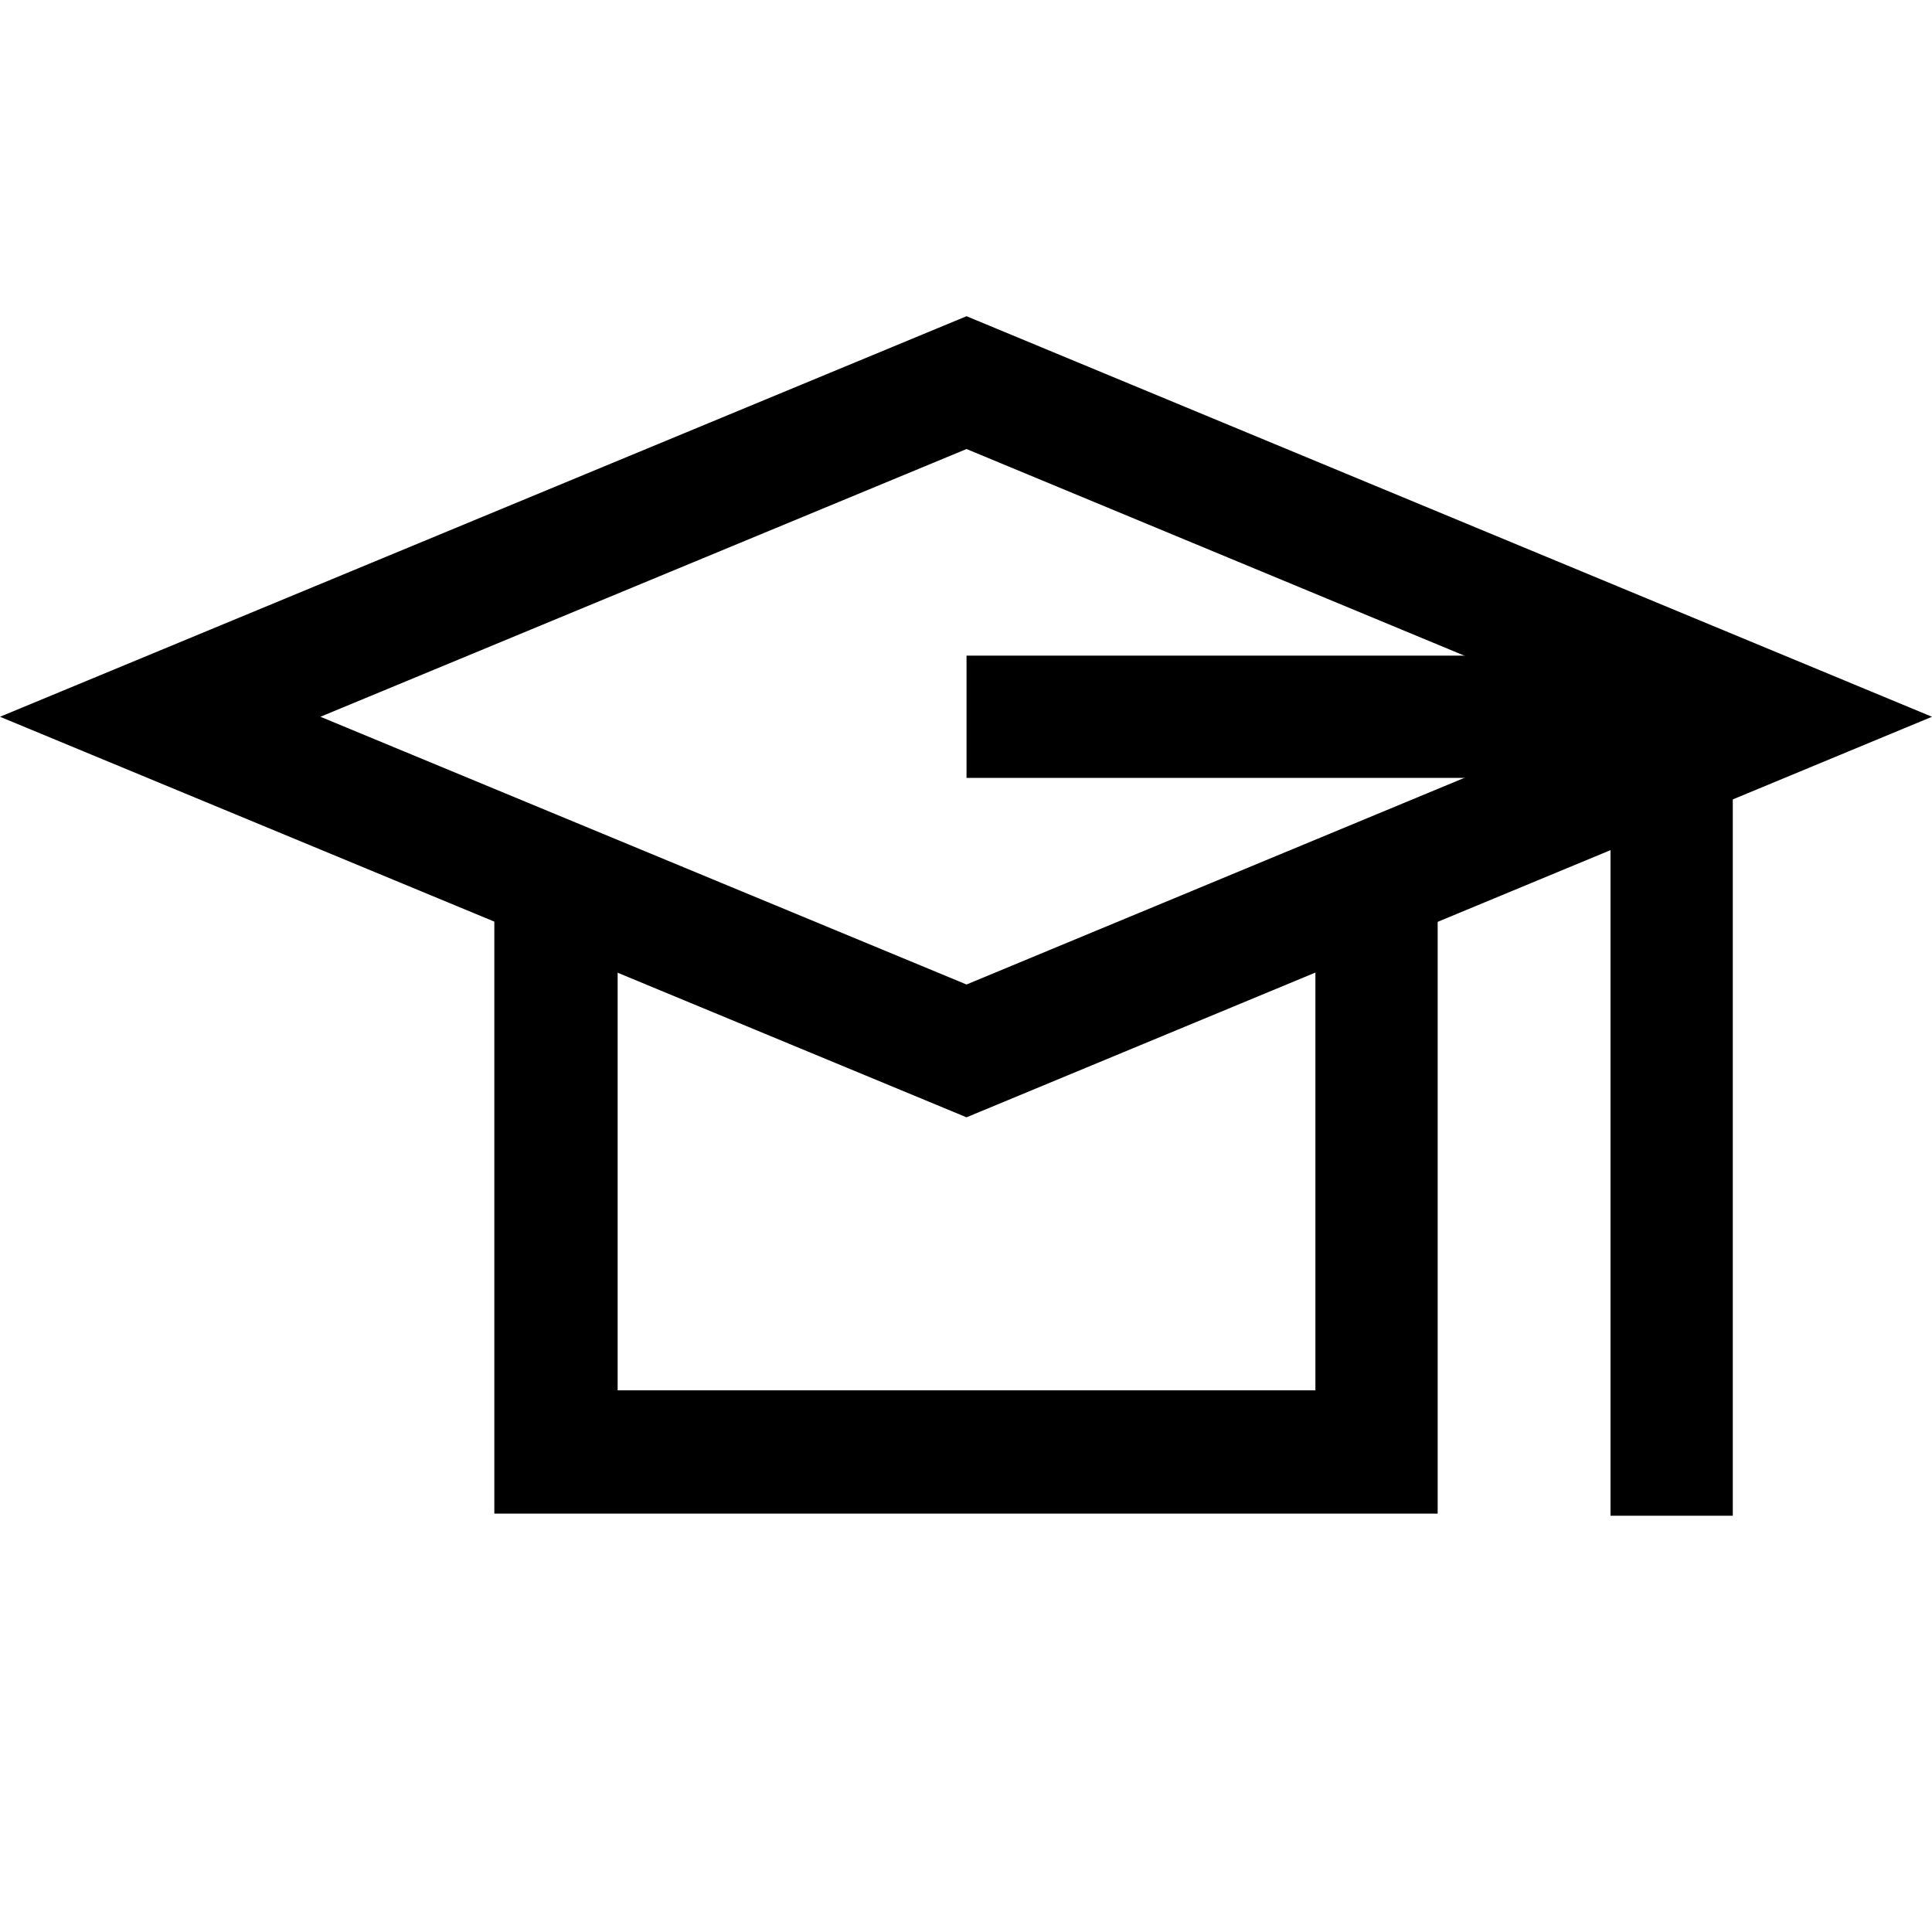
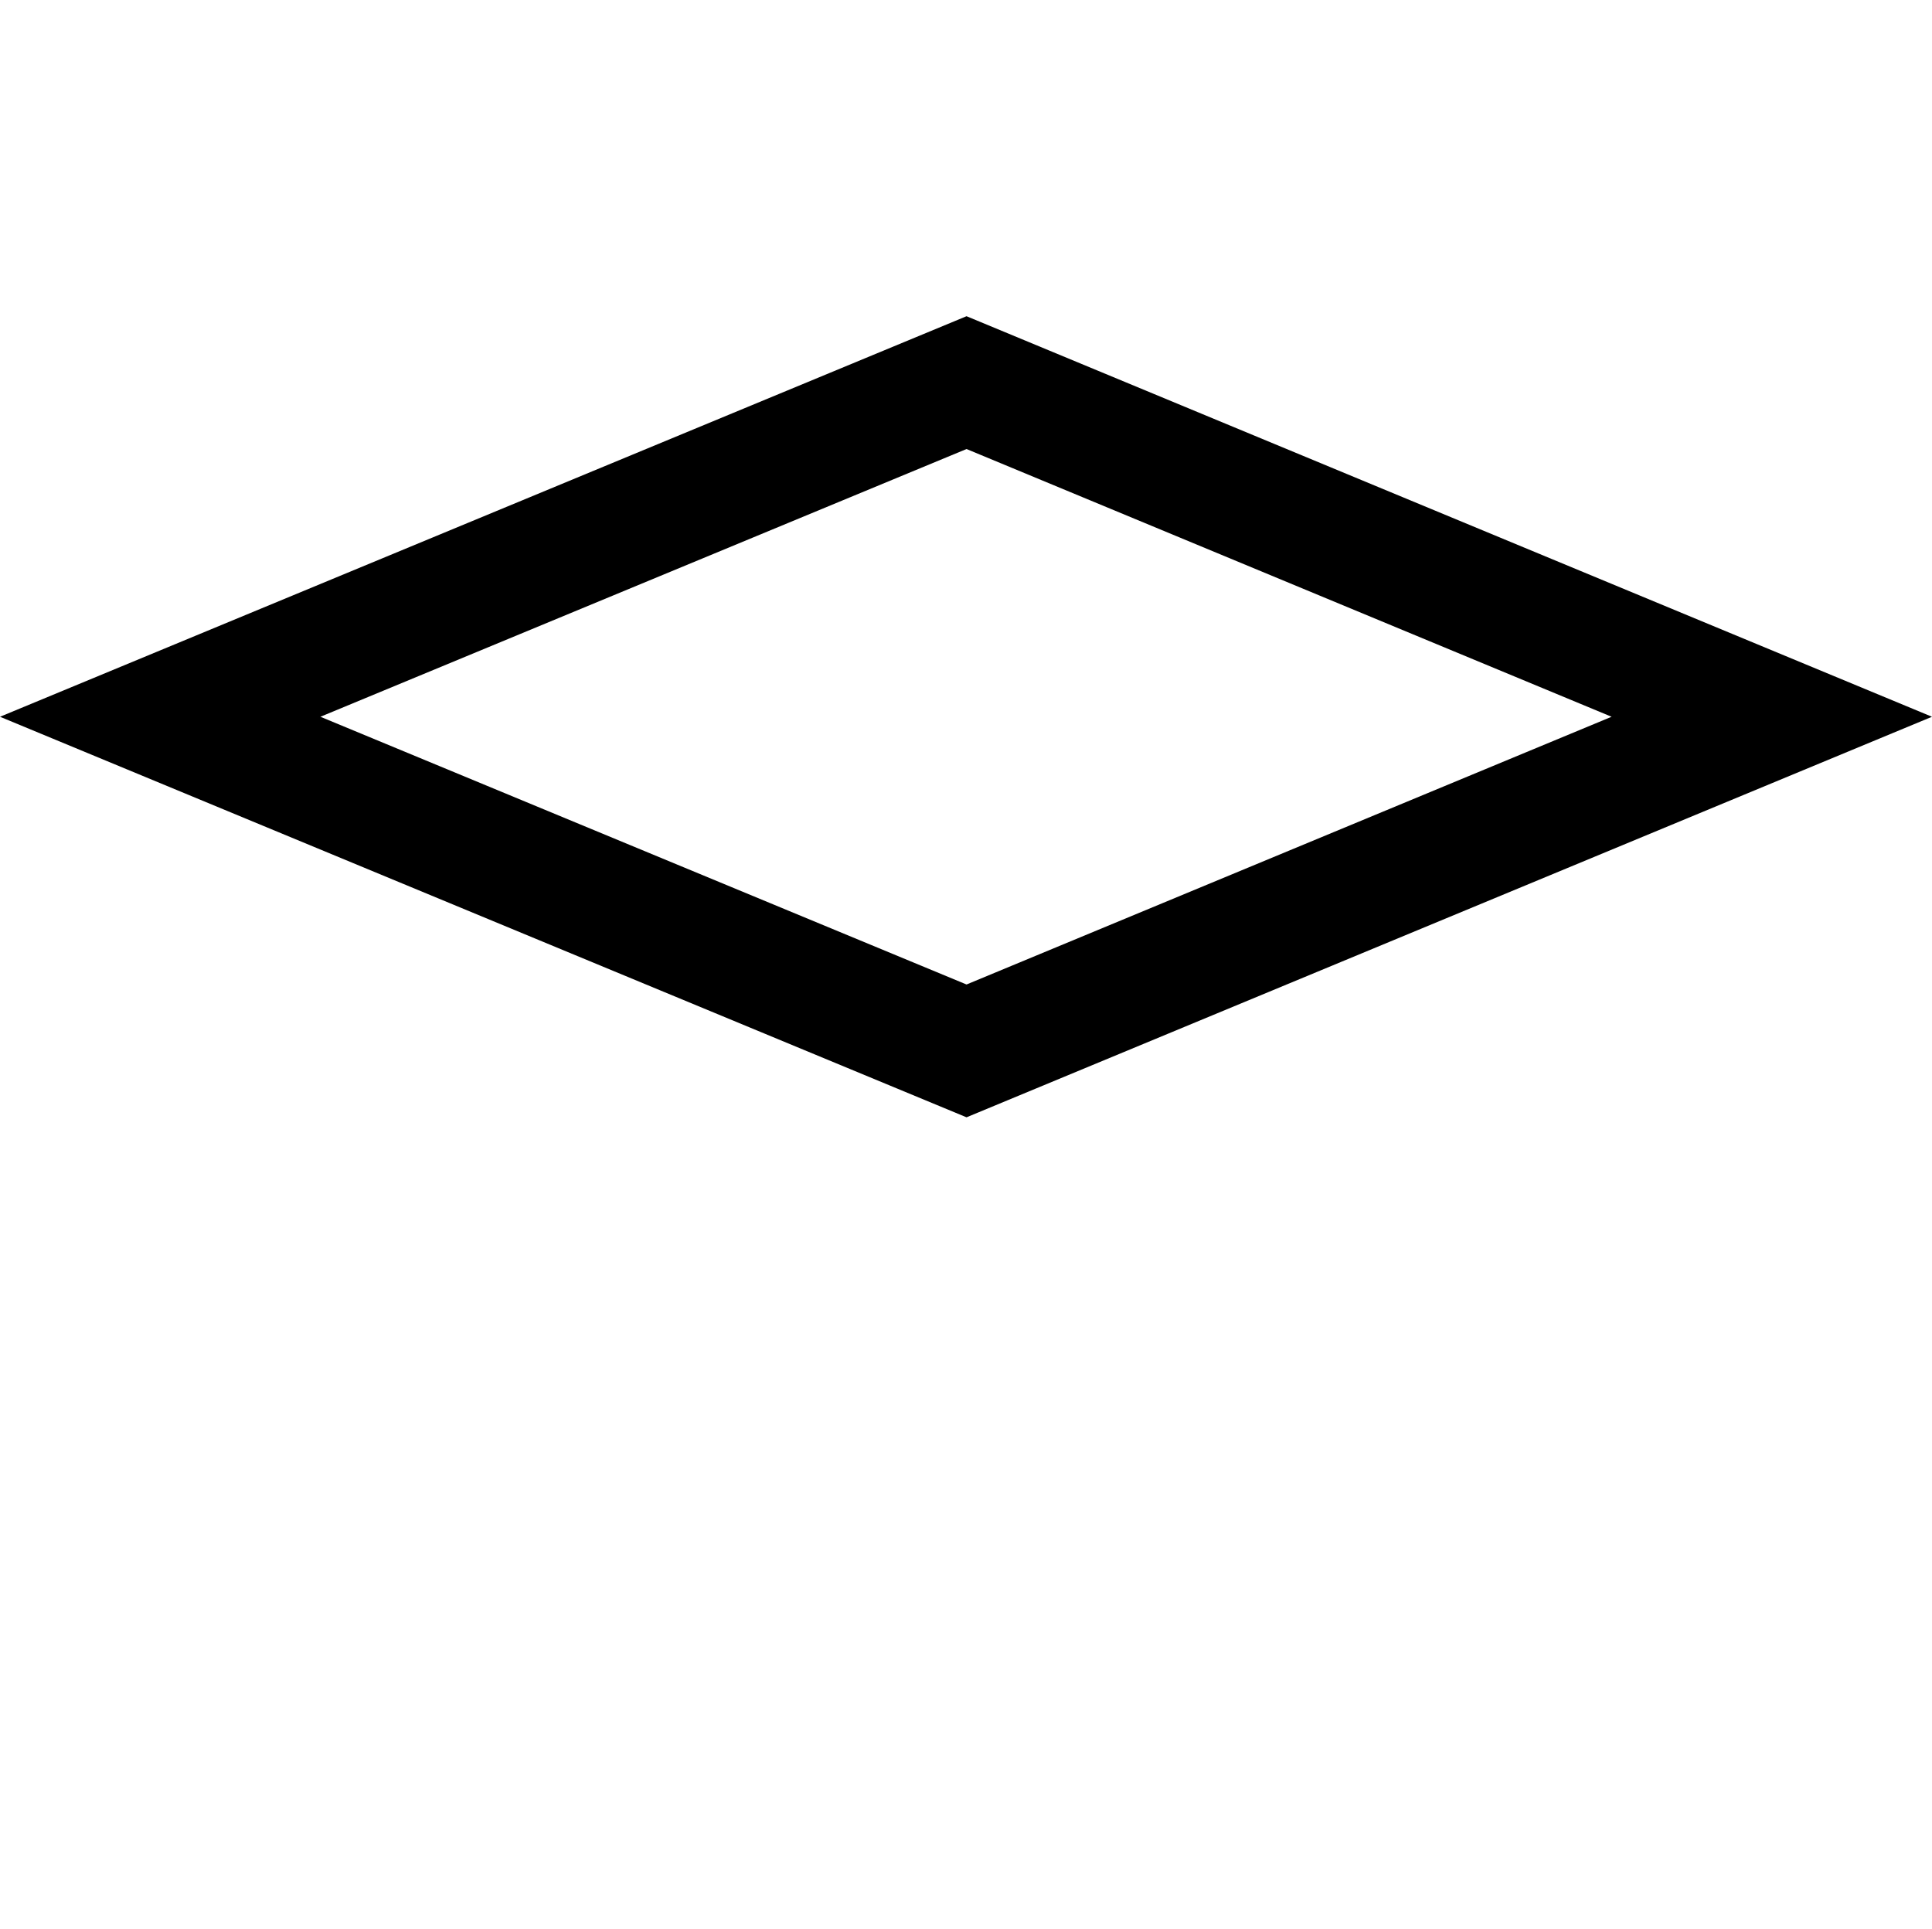
<svg xmlns="http://www.w3.org/2000/svg" id="Capa_1" version="1.1" viewBox="0 0 183.3 183">
  <g id="Capa_2">
    <g id="Capa_1-2">
-       <polygon points="136.4 143.6 46.9 143.6 46.9 83.6 58.6 83.6 58.6 131.9 124.8 131.9 124.8 83.6 136.4 83.6 136.4 143.6" />
-       <path d="M91.7,106L0,68,91.7,30l91.6,38s-91.6,38-91.6,38ZM30.4,68l61.3,25.4,61.2-25.4-61.2-25.4s-61.3,25.4-61.3,25.4Z" />
-       <polygon points="164.4 143.8 152.8 143.8 152.8 73.8 91.7 73.8 91.7 62.2 164.4 62.2 164.4 143.8" />
+       <path d="M91.7,106L0,68,91.7,30l91.6,38s-91.6,38-91.6,38ZM30.4,68l61.3,25.4,61.2-25.4-61.2-25.4Z" />
    </g>
  </g>
</svg>